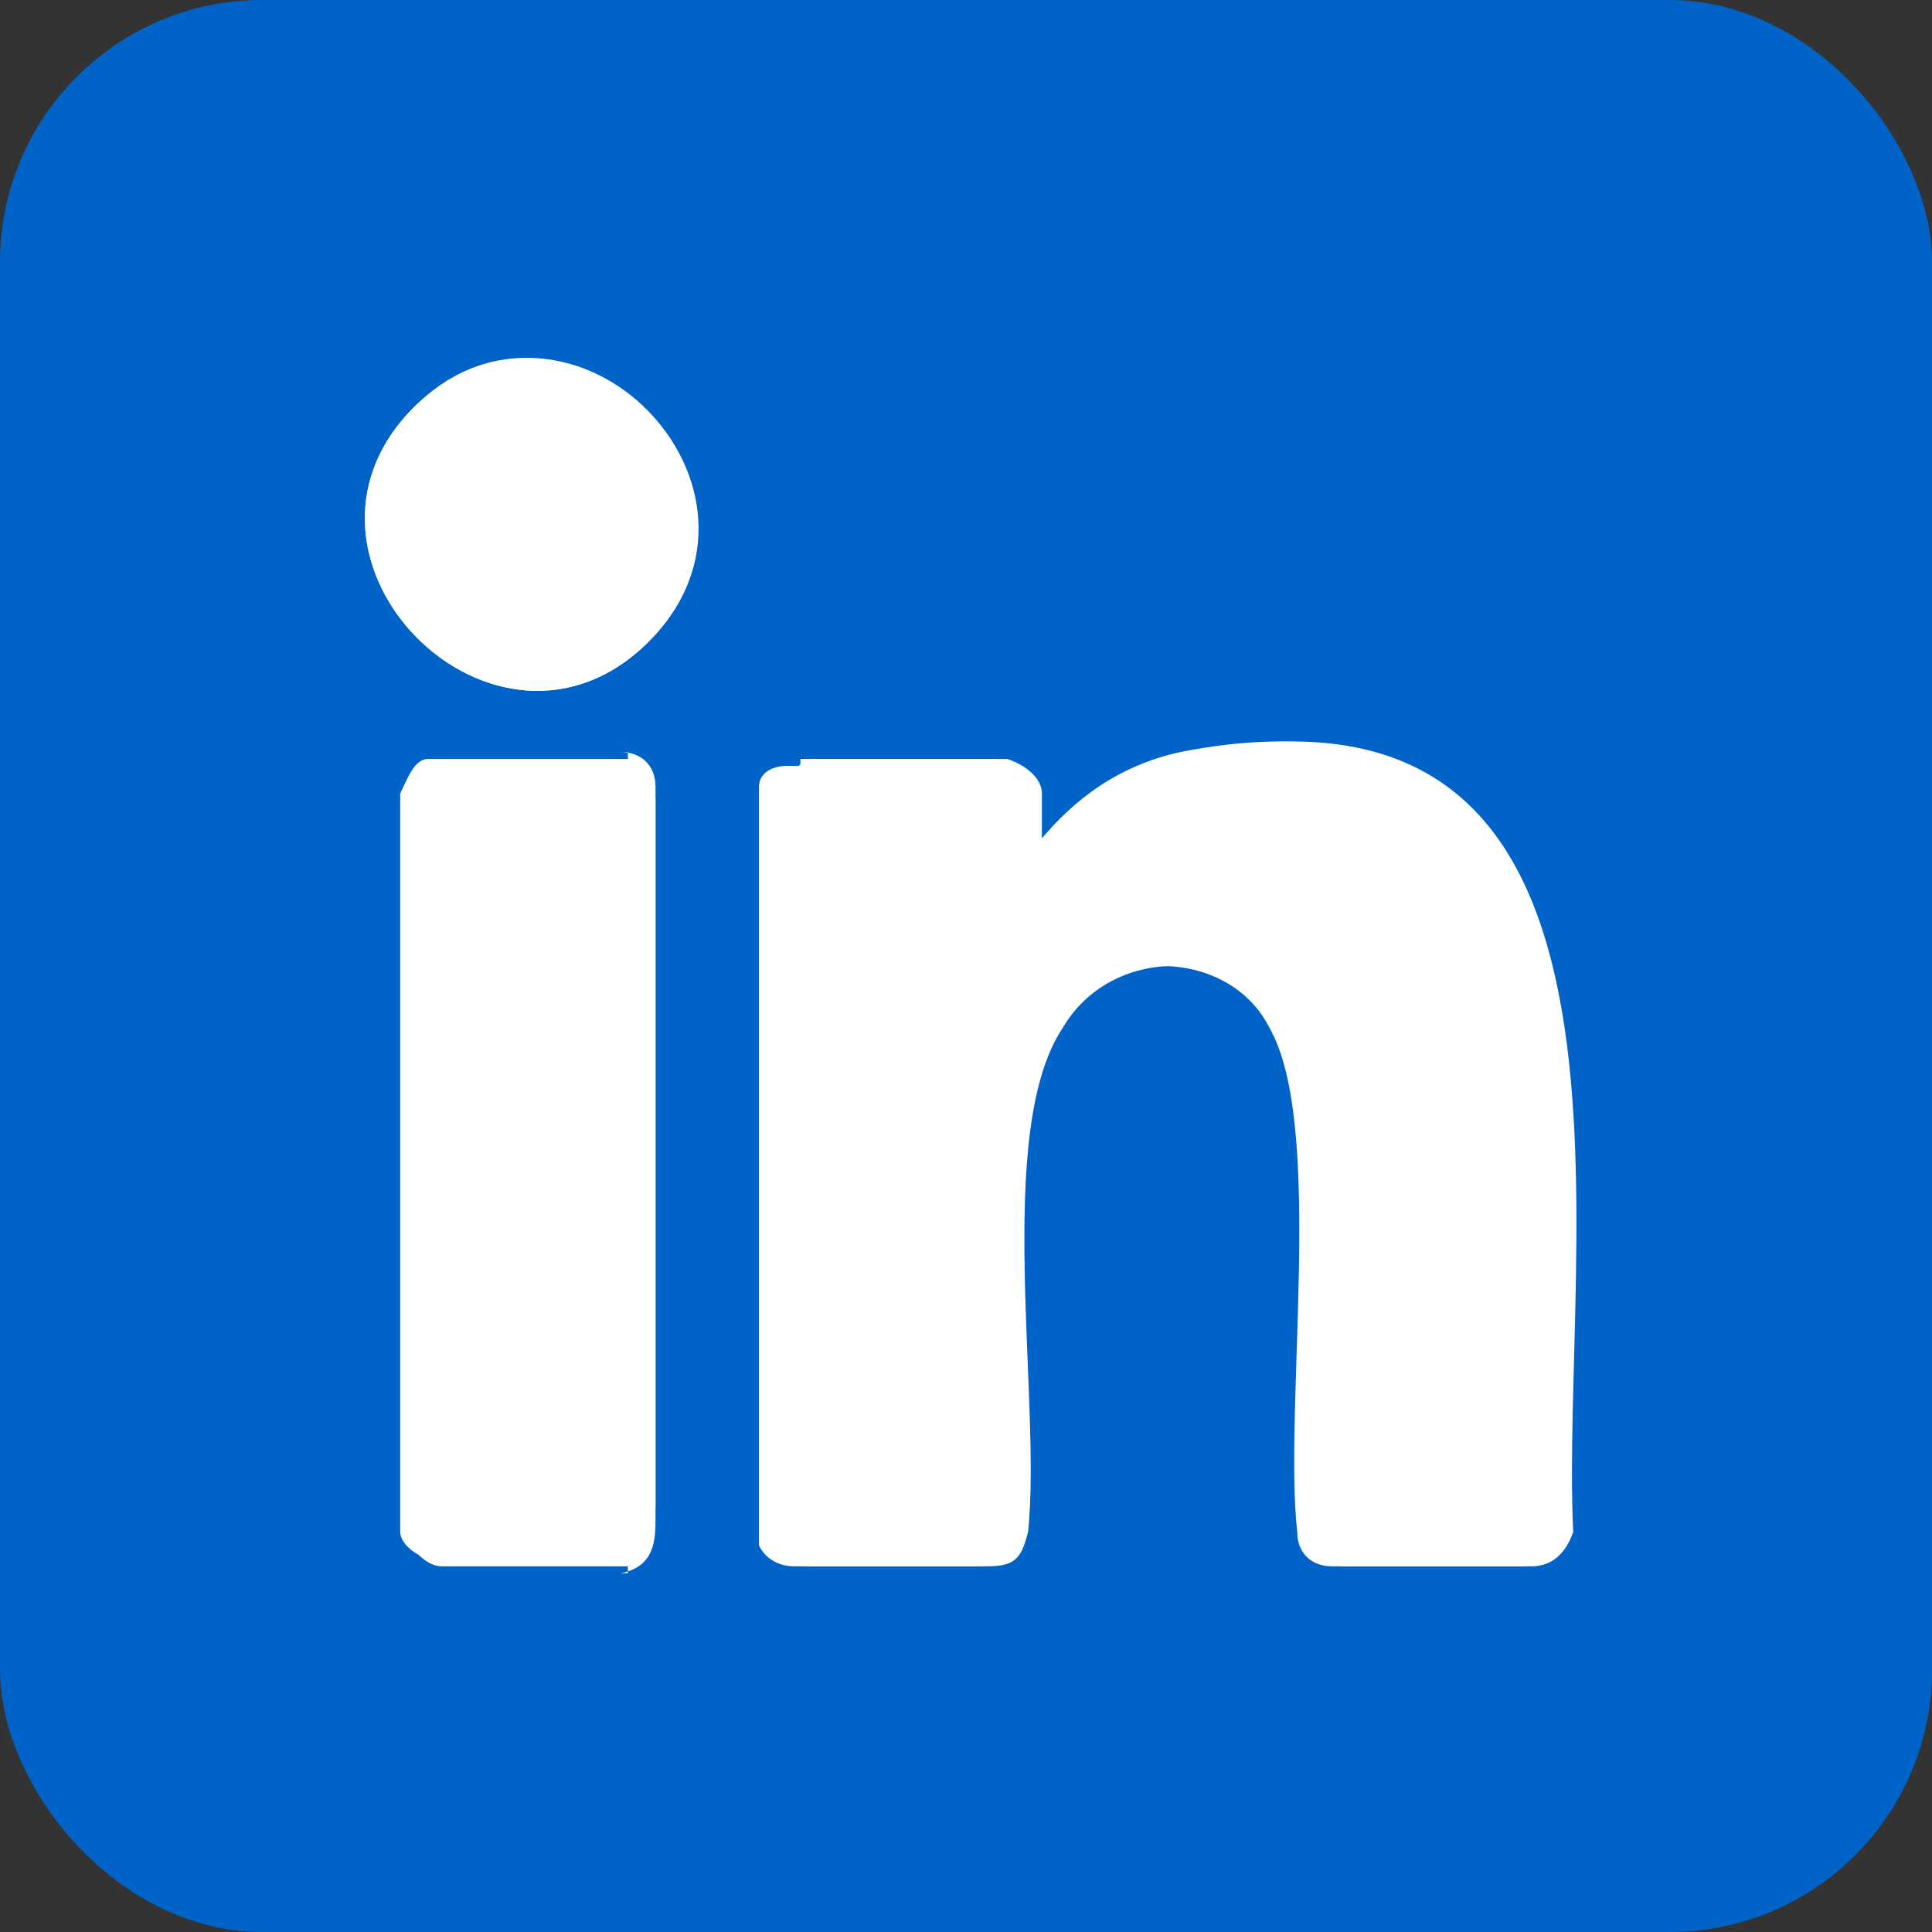
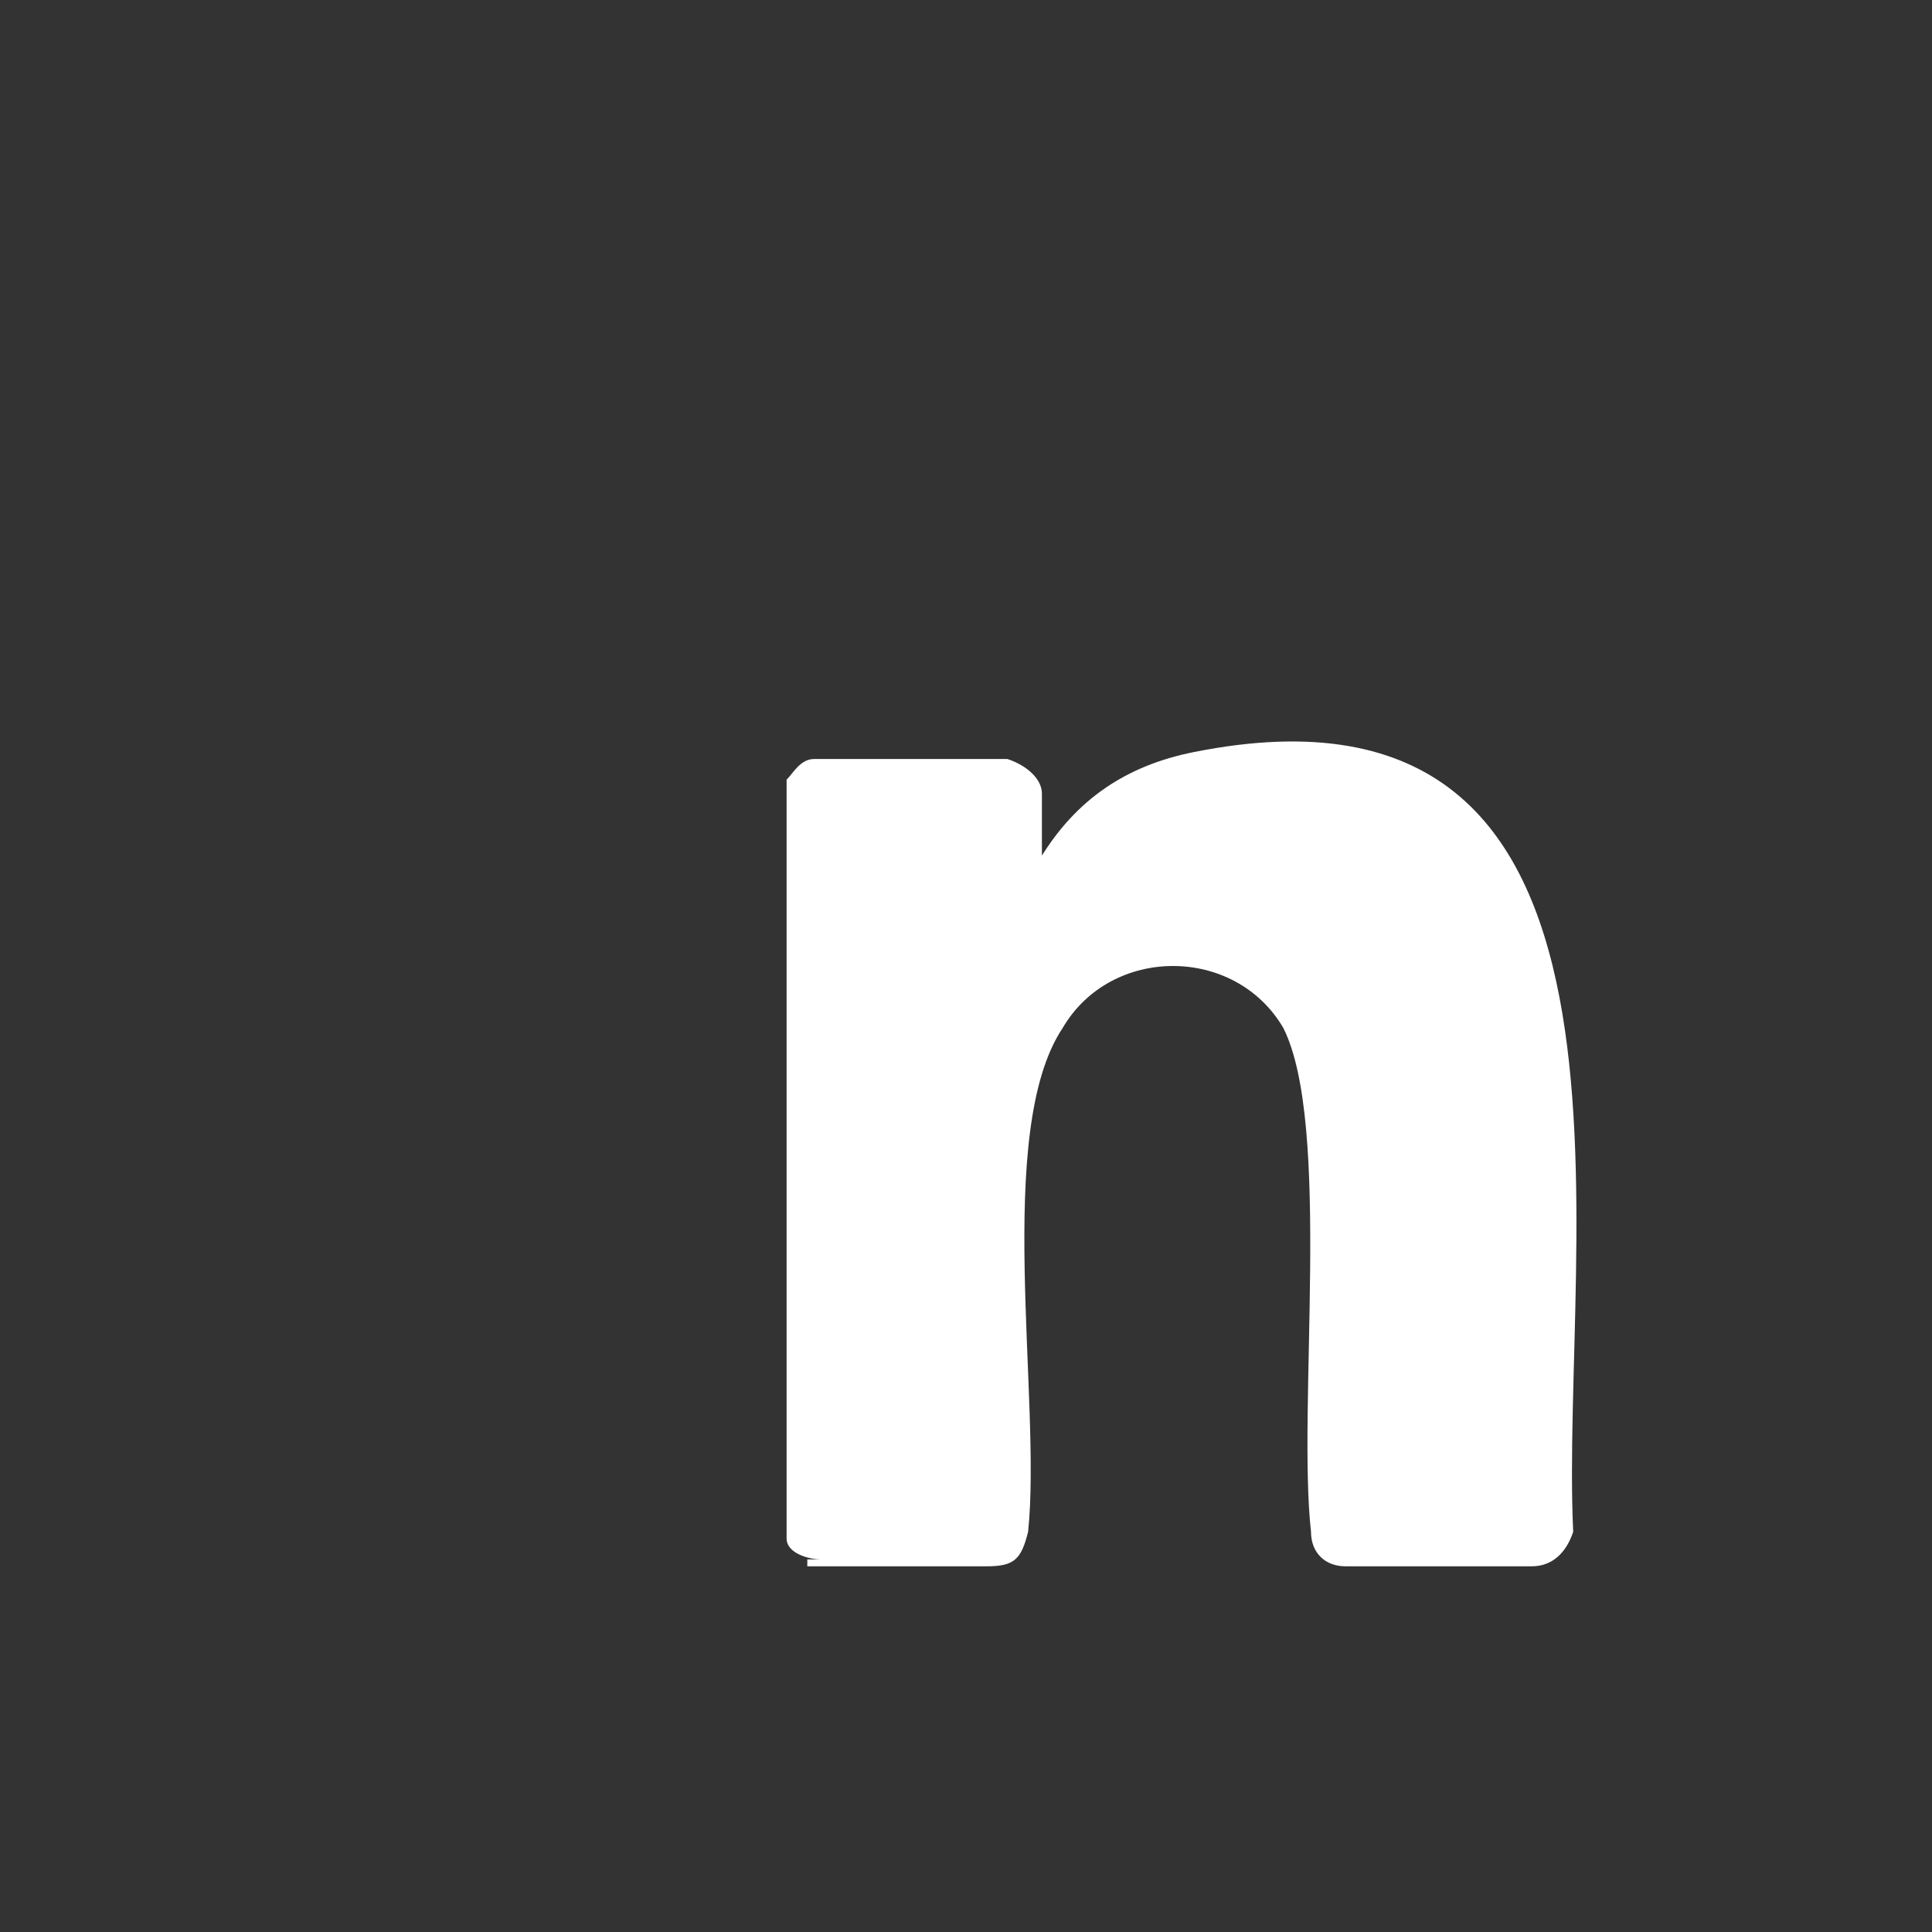
<svg xmlns="http://www.w3.org/2000/svg" id="Layer_1" version="1.1" viewBox="0 0 28 28">
  <rect x="0" y="0" width="28" height="28" fill="#333333" stroke="none" />
  <defs>
    <style>
      .st0 {
        fill: #fff;
      }

      .st1 {
        fill: #0063c7;
      }
    </style>
  </defs>
-   <rect class="st1" y="0" width="28" height="28" rx="3.8" ry="3.8" />
  <g>
-     <path class="st0" d="M9.1,11h-2.9c-.2,0-.3.3-.4.5v10.7c0,.2.3.4.5.4h2.7c.4,0,.5-.4.5-.8v-10.4c0-.3-.2-.5-.5-.5h.1Z" />
-     <path class="st0" d="M9.4,9.3c2.2-2.2-1.1-5.6-3.4-3.4-2.2,2.2,1.2,5.6,3.4,3.4Z" />
    <path class="st0" d="M11.7,22.7h2.6c.4,0,.5-.1.6-.5.2-1.9-.5-5.8.5-7.3.7-1.2,2.5-1.2,3.2,0,.7,1.4.2,5.5.4,7.3,0,.3.2.5.5.5h2.7c.3,0,.5-.2.6-.5-.2-4.2,1.5-12.7-5.5-11.3-1,.2-1.7.7-2.2,1.5h0v-.9c0-.2-.2-.4-.5-.5h-2.8c-.2,0-.3.2-.4.3v11c0,.2.3.3.5.3h-.2Z" />
-     <path class="st0" d="M9.1,22.7h-2.7c-.2,0-.4-.2-.5-.4v-10.7c0-.2,0-.4.3-.5h2.9c.3,0,.4.3.4.5v10.4c0,.3,0,.7-.5.8h.1ZM11.6,11h2.8c.2,0,.5.3.5.5v.9c.6-.8,1.3-1.3,2.2-1.5,7.1-1.4,5.3,7.1,5.5,11.3,0,.3-.3.5-.6.5h-2.7c-.3,0-.5-.2-.5-.5-.2-1.8.4-5.9-.4-7.3-.6-1.2-2.5-1.2-3.2,0-1,1.6-.3,5.4-.5,7.3,0,.4-.2.5-.6.5h-2.6c-.2,0-.4-.1-.5-.3v-11c0-.2.2-.3.4-.3h.2ZM6,5.9c2.2-2.2,5.6,1.2,3.4,3.4-2.2,2.2-5.6-1.2-3.4-3.4Z" />
  </g>
</svg>